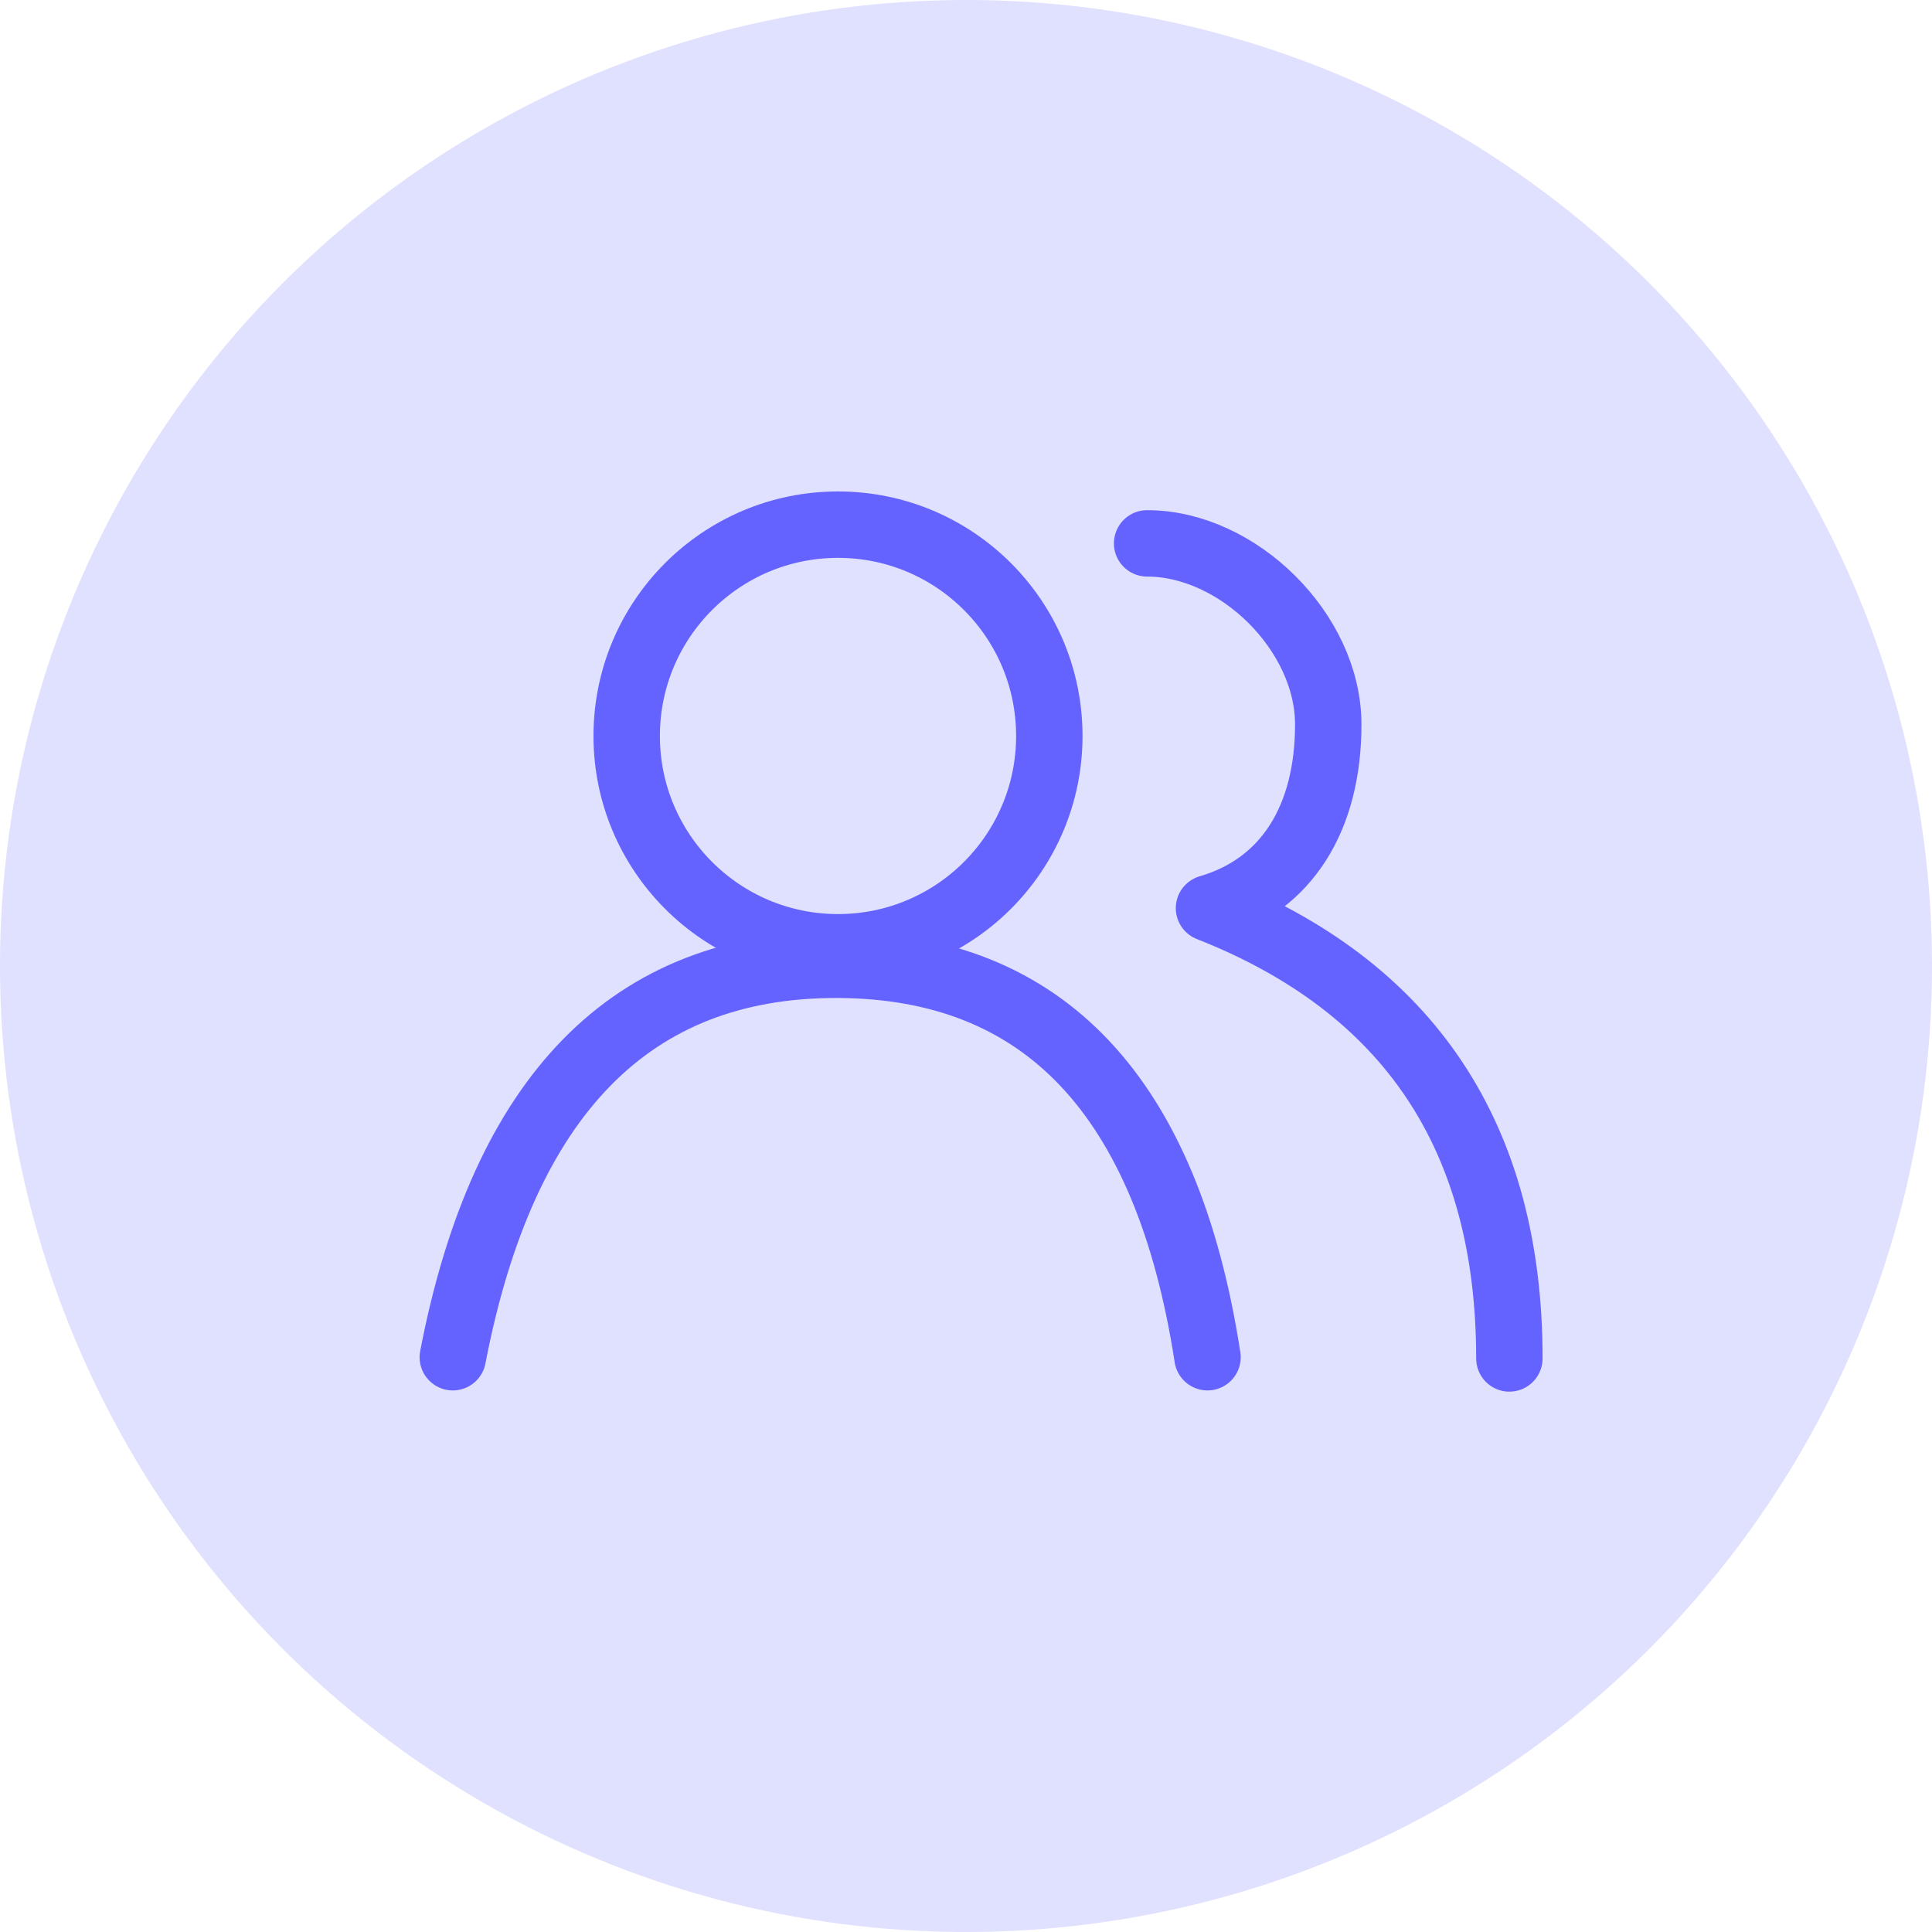
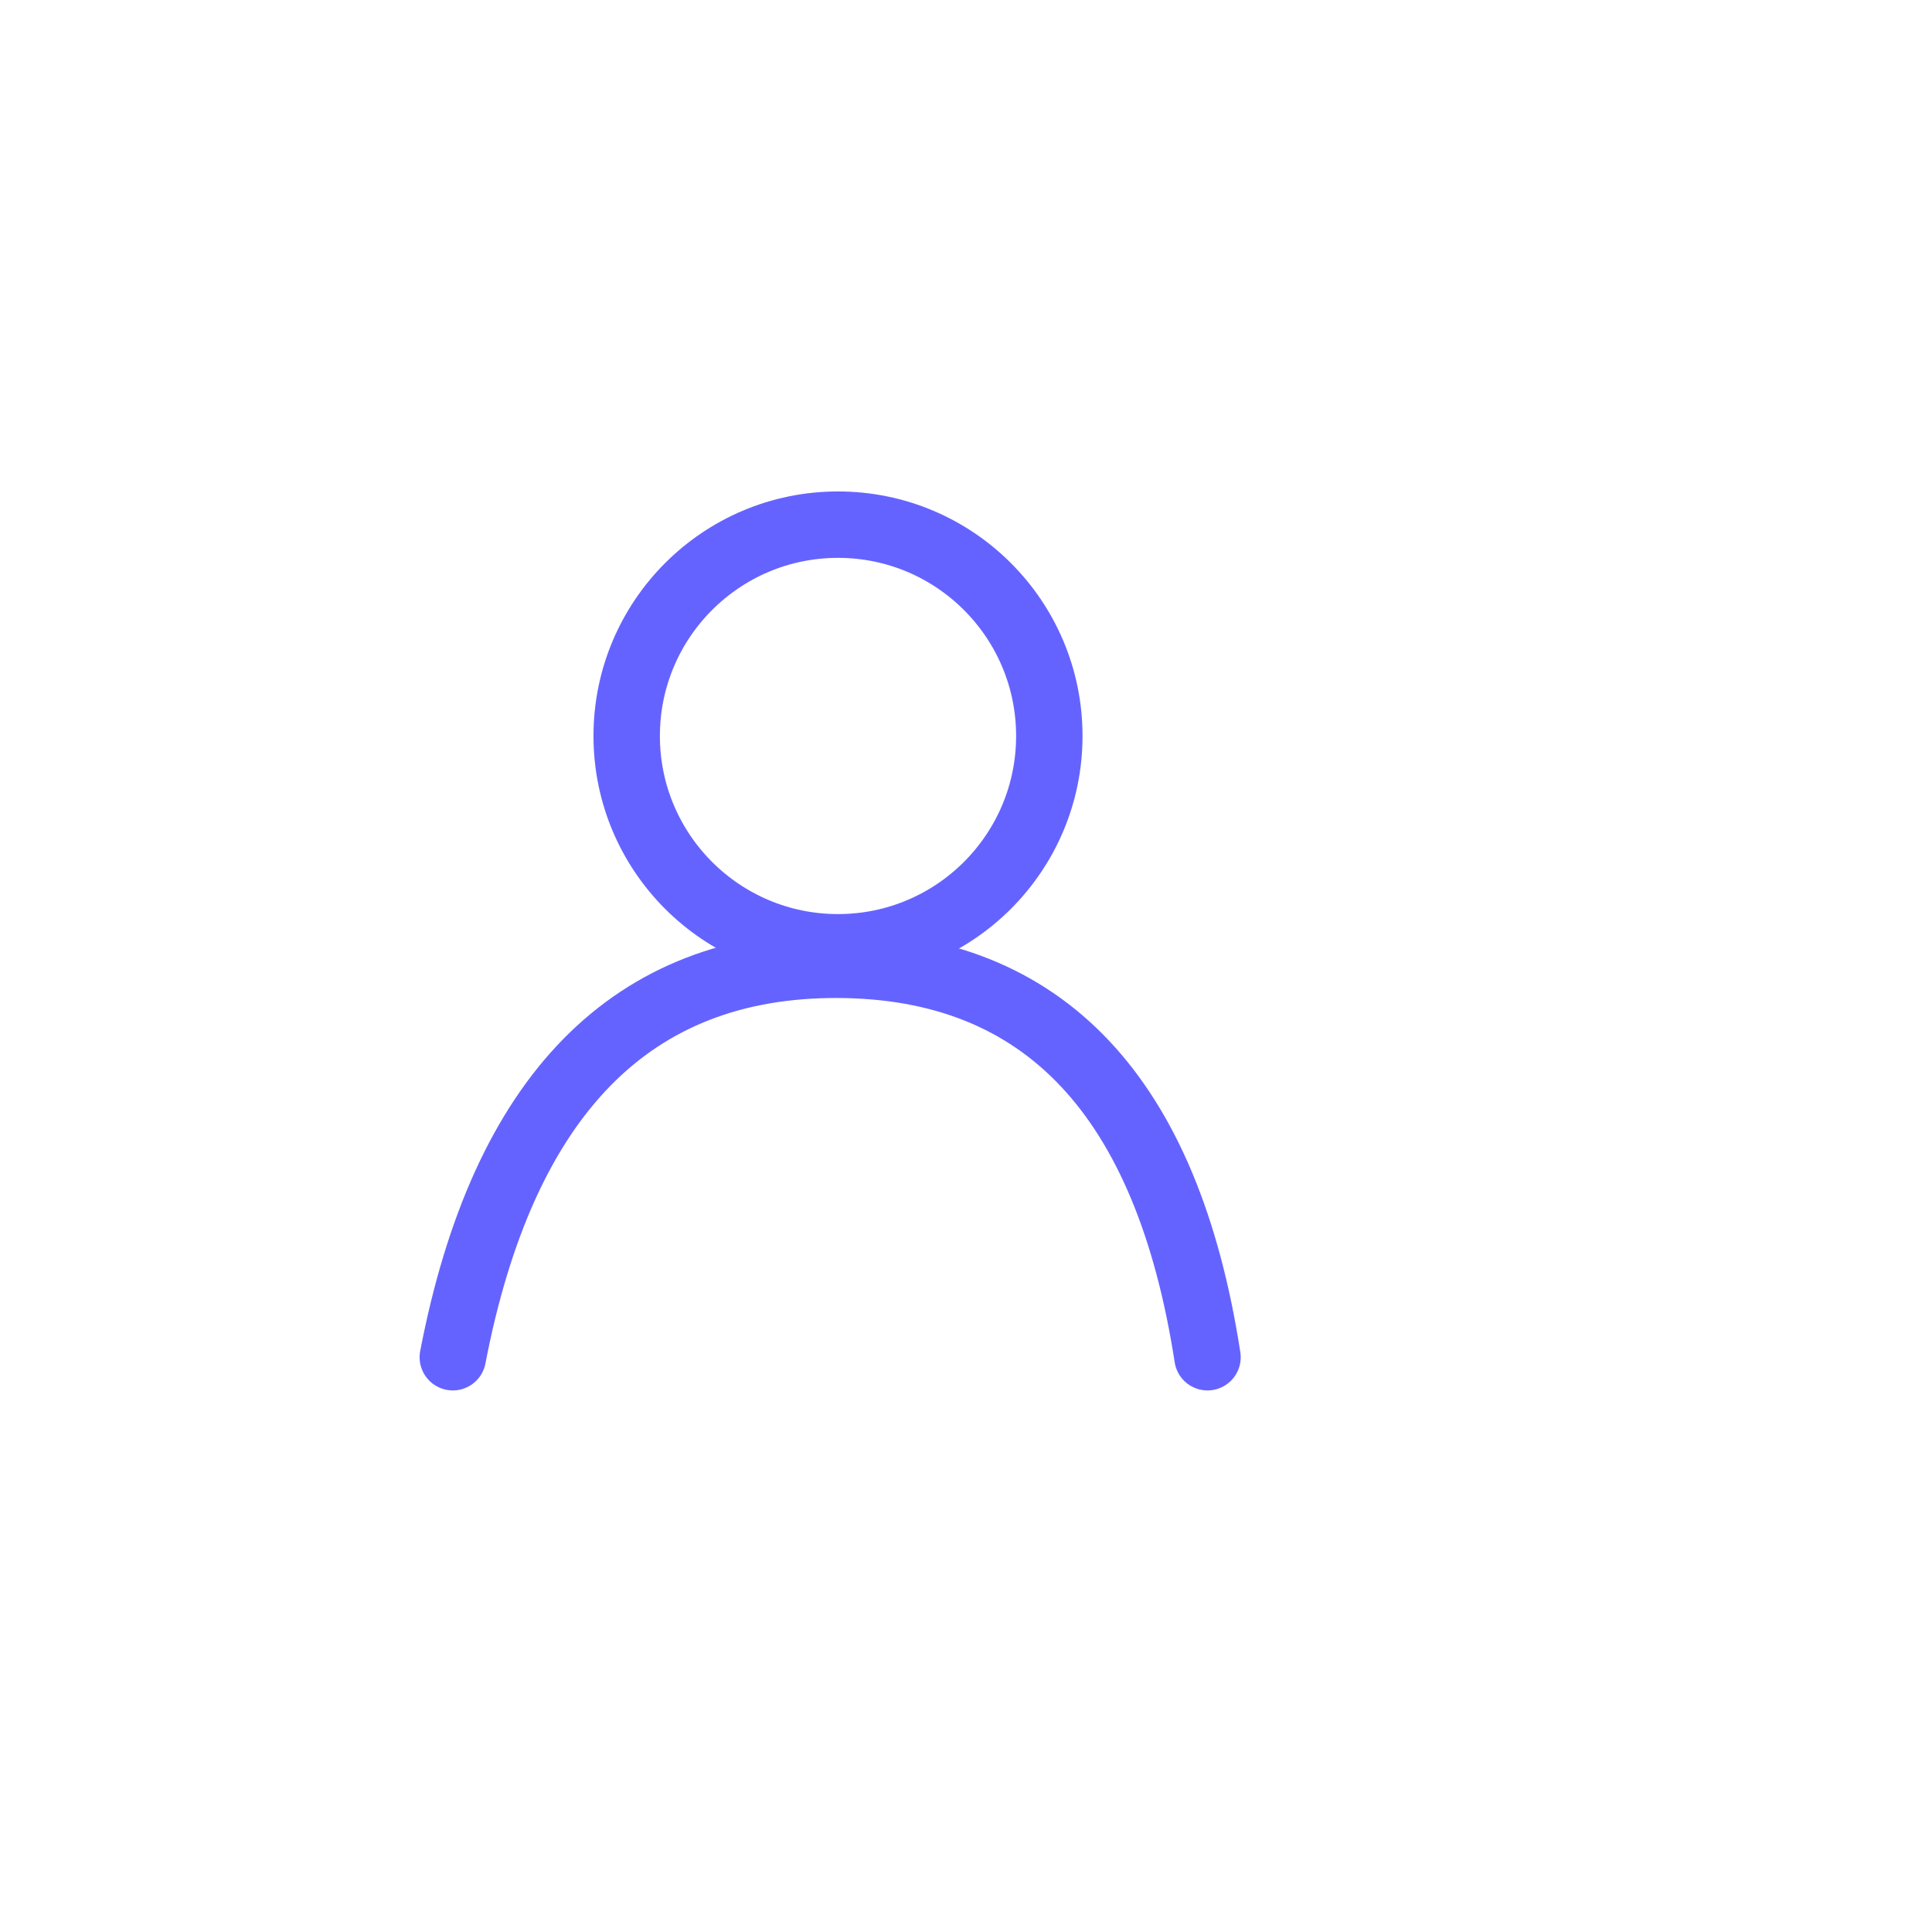
<svg xmlns="http://www.w3.org/2000/svg" width="64" height="64" viewBox="0 0 64 64">
  <g fill="none" fill-rule="evenodd">
    <g>
      <g>
        <g>
          <g>
            <g transform="translate(-389 -1949) translate(32 847) translate(0 136) translate(333 942) translate(24 24)">
-               <circle cx="32" cy="32" r="32" fill="#E0E0FF" />
              <g stroke="#6563FF" stroke-linecap="round" stroke-linejoin="round" stroke-width="2.2" transform="translate(15 17.38)">
                <path d="M25 27.58c-1.333-8.64-5.415-12.973-12.245-13-6.83-.027-11.082 4.307-12.755 13" />
                <circle cx="12.76" cy="7" r="7" />
-                 <path d="M23 .62c3 0 6 2.935 6 6s-1.348 5.323-3.95 6.084C31.683 15.314 35 20.287 35 27.62" />
              </g>
            </g>
          </g>
        </g>
      </g>
    </g>
  </g>
</svg>